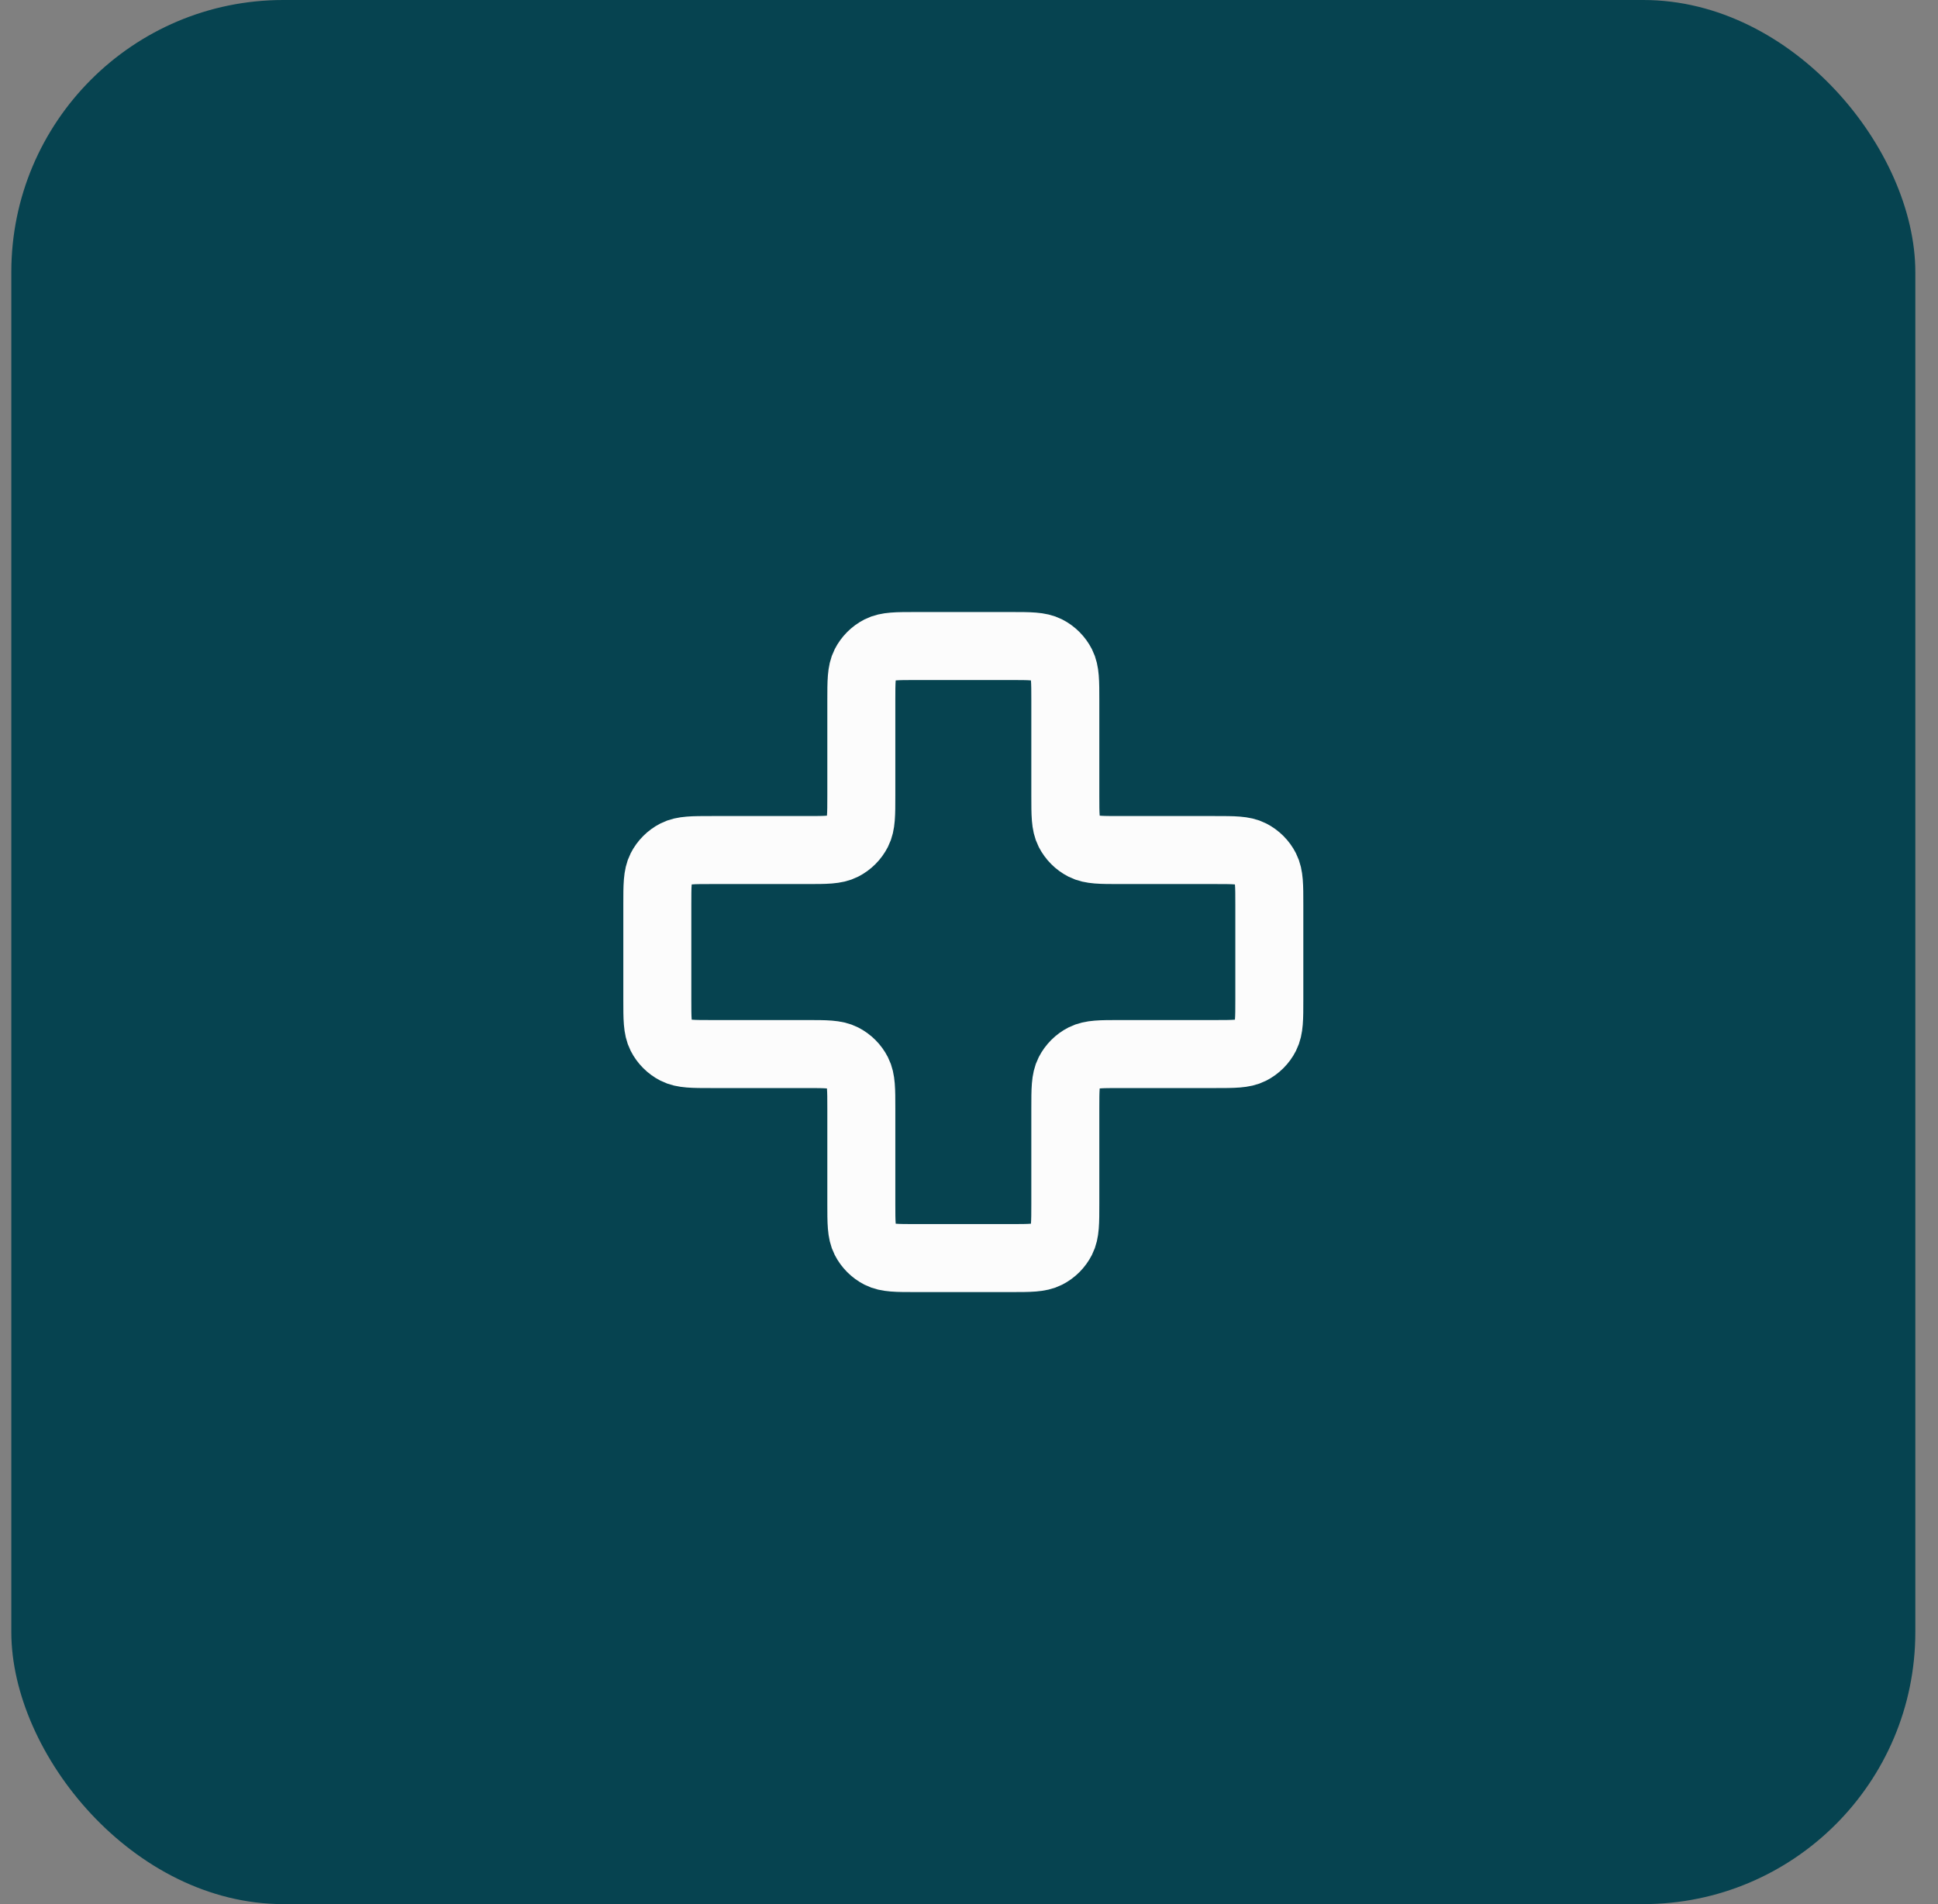
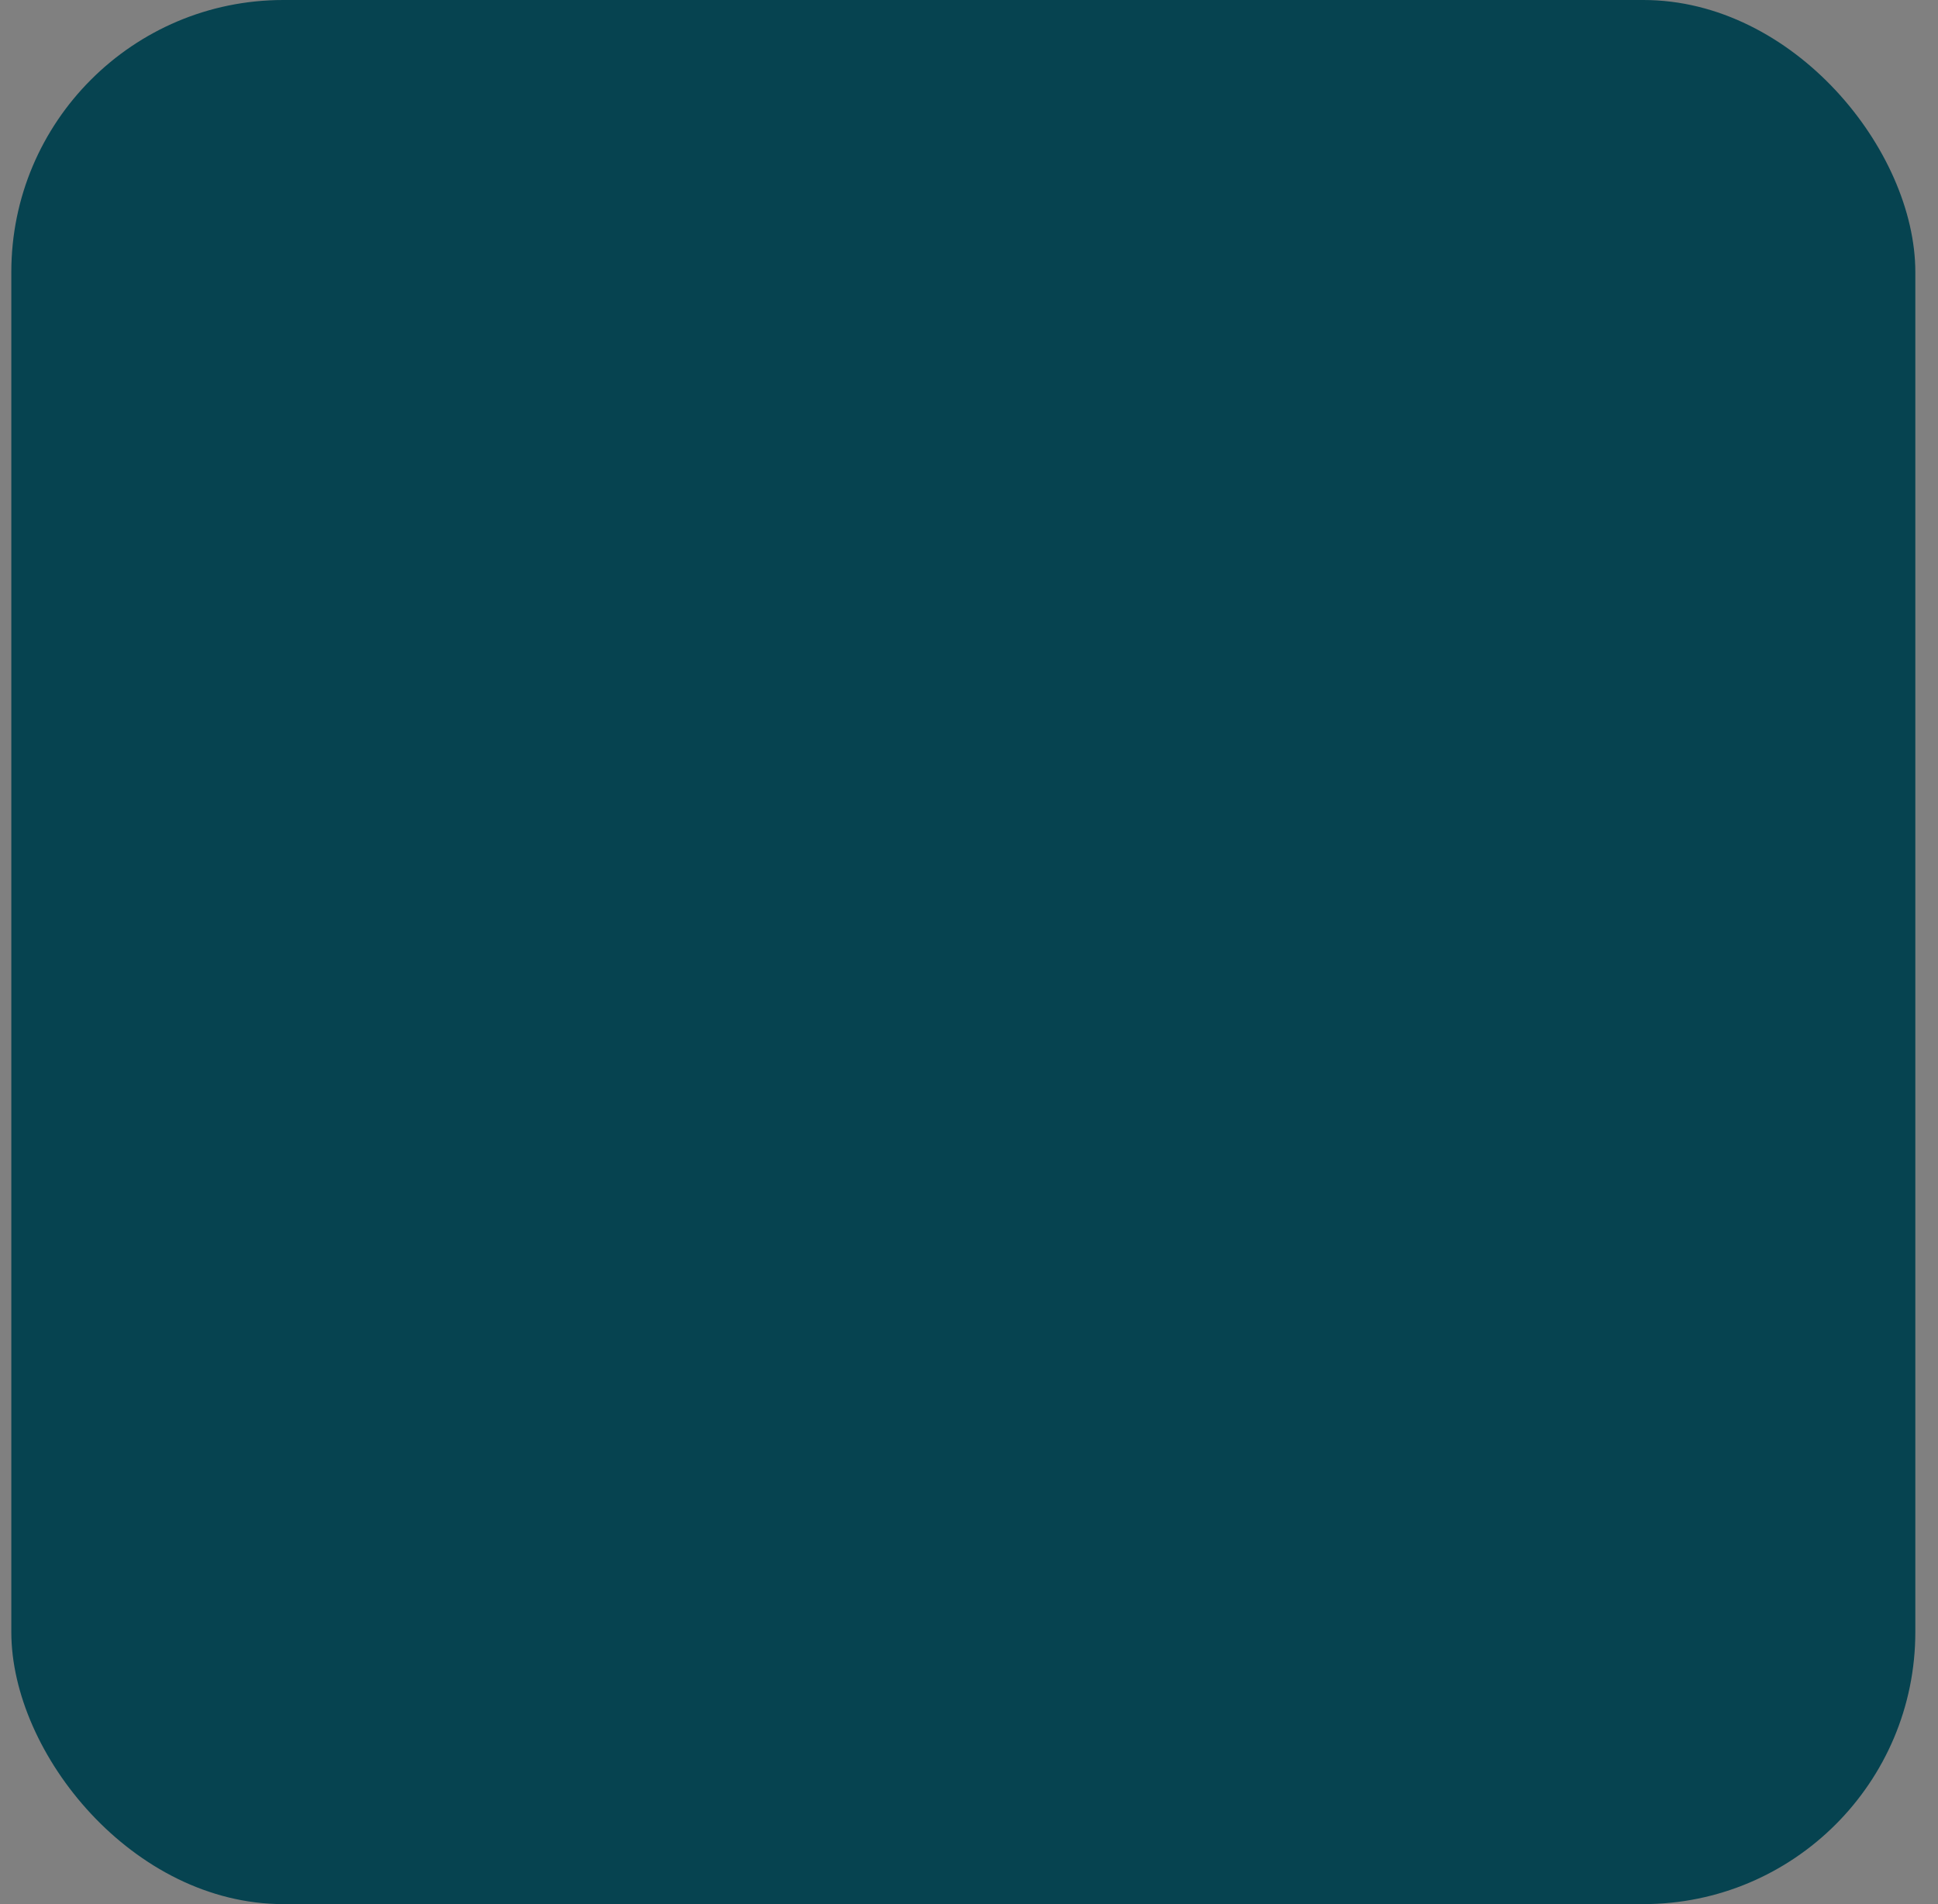
<svg xmlns="http://www.w3.org/2000/svg" width="57" height="56" viewBox="0 0 57 56" fill="none">
  <rect x="0" y="0" width="57" height="56" fill="#808080" stroke="none" />
  <rect x="0.333" width="56" height="56" rx="8" fill="#064350" />
-   <path d="M31.333 20.6C31.333 20.04 31.333 19.76 31.224 19.546C31.128 19.358 30.976 19.205 30.787 19.109C30.573 19 30.293 19 29.733 19H26.933C26.373 19 26.093 19 25.879 19.109C25.691 19.205 25.538 19.358 25.442 19.546C25.333 19.76 25.333 20.04 25.333 20.6V23.4C25.333 23.96 25.333 24.24 25.224 24.454C25.128 24.642 24.976 24.795 24.787 24.891C24.573 25 24.293 25 23.733 25H20.933C20.373 25 20.093 25 19.879 25.109C19.691 25.205 19.538 25.358 19.442 25.546C19.333 25.76 19.333 26.04 19.333 26.6V29.4C19.333 29.96 19.333 30.24 19.442 30.454C19.538 30.642 19.691 30.795 19.879 30.891C20.093 31 20.373 31 20.933 31H23.733C24.293 31 24.573 31 24.787 31.109C24.976 31.205 25.128 31.358 25.224 31.546C25.333 31.76 25.333 32.04 25.333 32.6V35.4C25.333 35.96 25.333 36.24 25.442 36.454C25.538 36.642 25.691 36.795 25.879 36.891C26.093 37 26.373 37 26.933 37H29.733C30.293 37 30.573 37 30.787 36.891C30.976 36.795 31.128 36.642 31.224 36.454C31.333 36.24 31.333 35.96 31.333 35.4V32.6C31.333 32.04 31.333 31.76 31.442 31.546C31.538 31.358 31.691 31.205 31.879 31.109C32.093 31 32.373 31 32.933 31H35.733C36.293 31 36.574 31 36.787 30.891C36.975 30.795 37.129 30.642 37.224 30.454C37.333 30.24 37.333 29.96 37.333 29.4V26.6C37.333 26.04 37.333 25.76 37.224 25.546C37.129 25.358 36.975 25.205 36.787 25.109C36.574 25 36.293 25 35.733 25L32.933 25C32.373 25 32.093 25 31.879 24.891C31.691 24.795 31.538 24.642 31.442 24.454C31.333 24.24 31.333 23.96 31.333 23.4V20.6Z" stroke="#FCFCFC" stroke-width="2" stroke-linecap="round" stroke-linejoin="round" />
</svg>